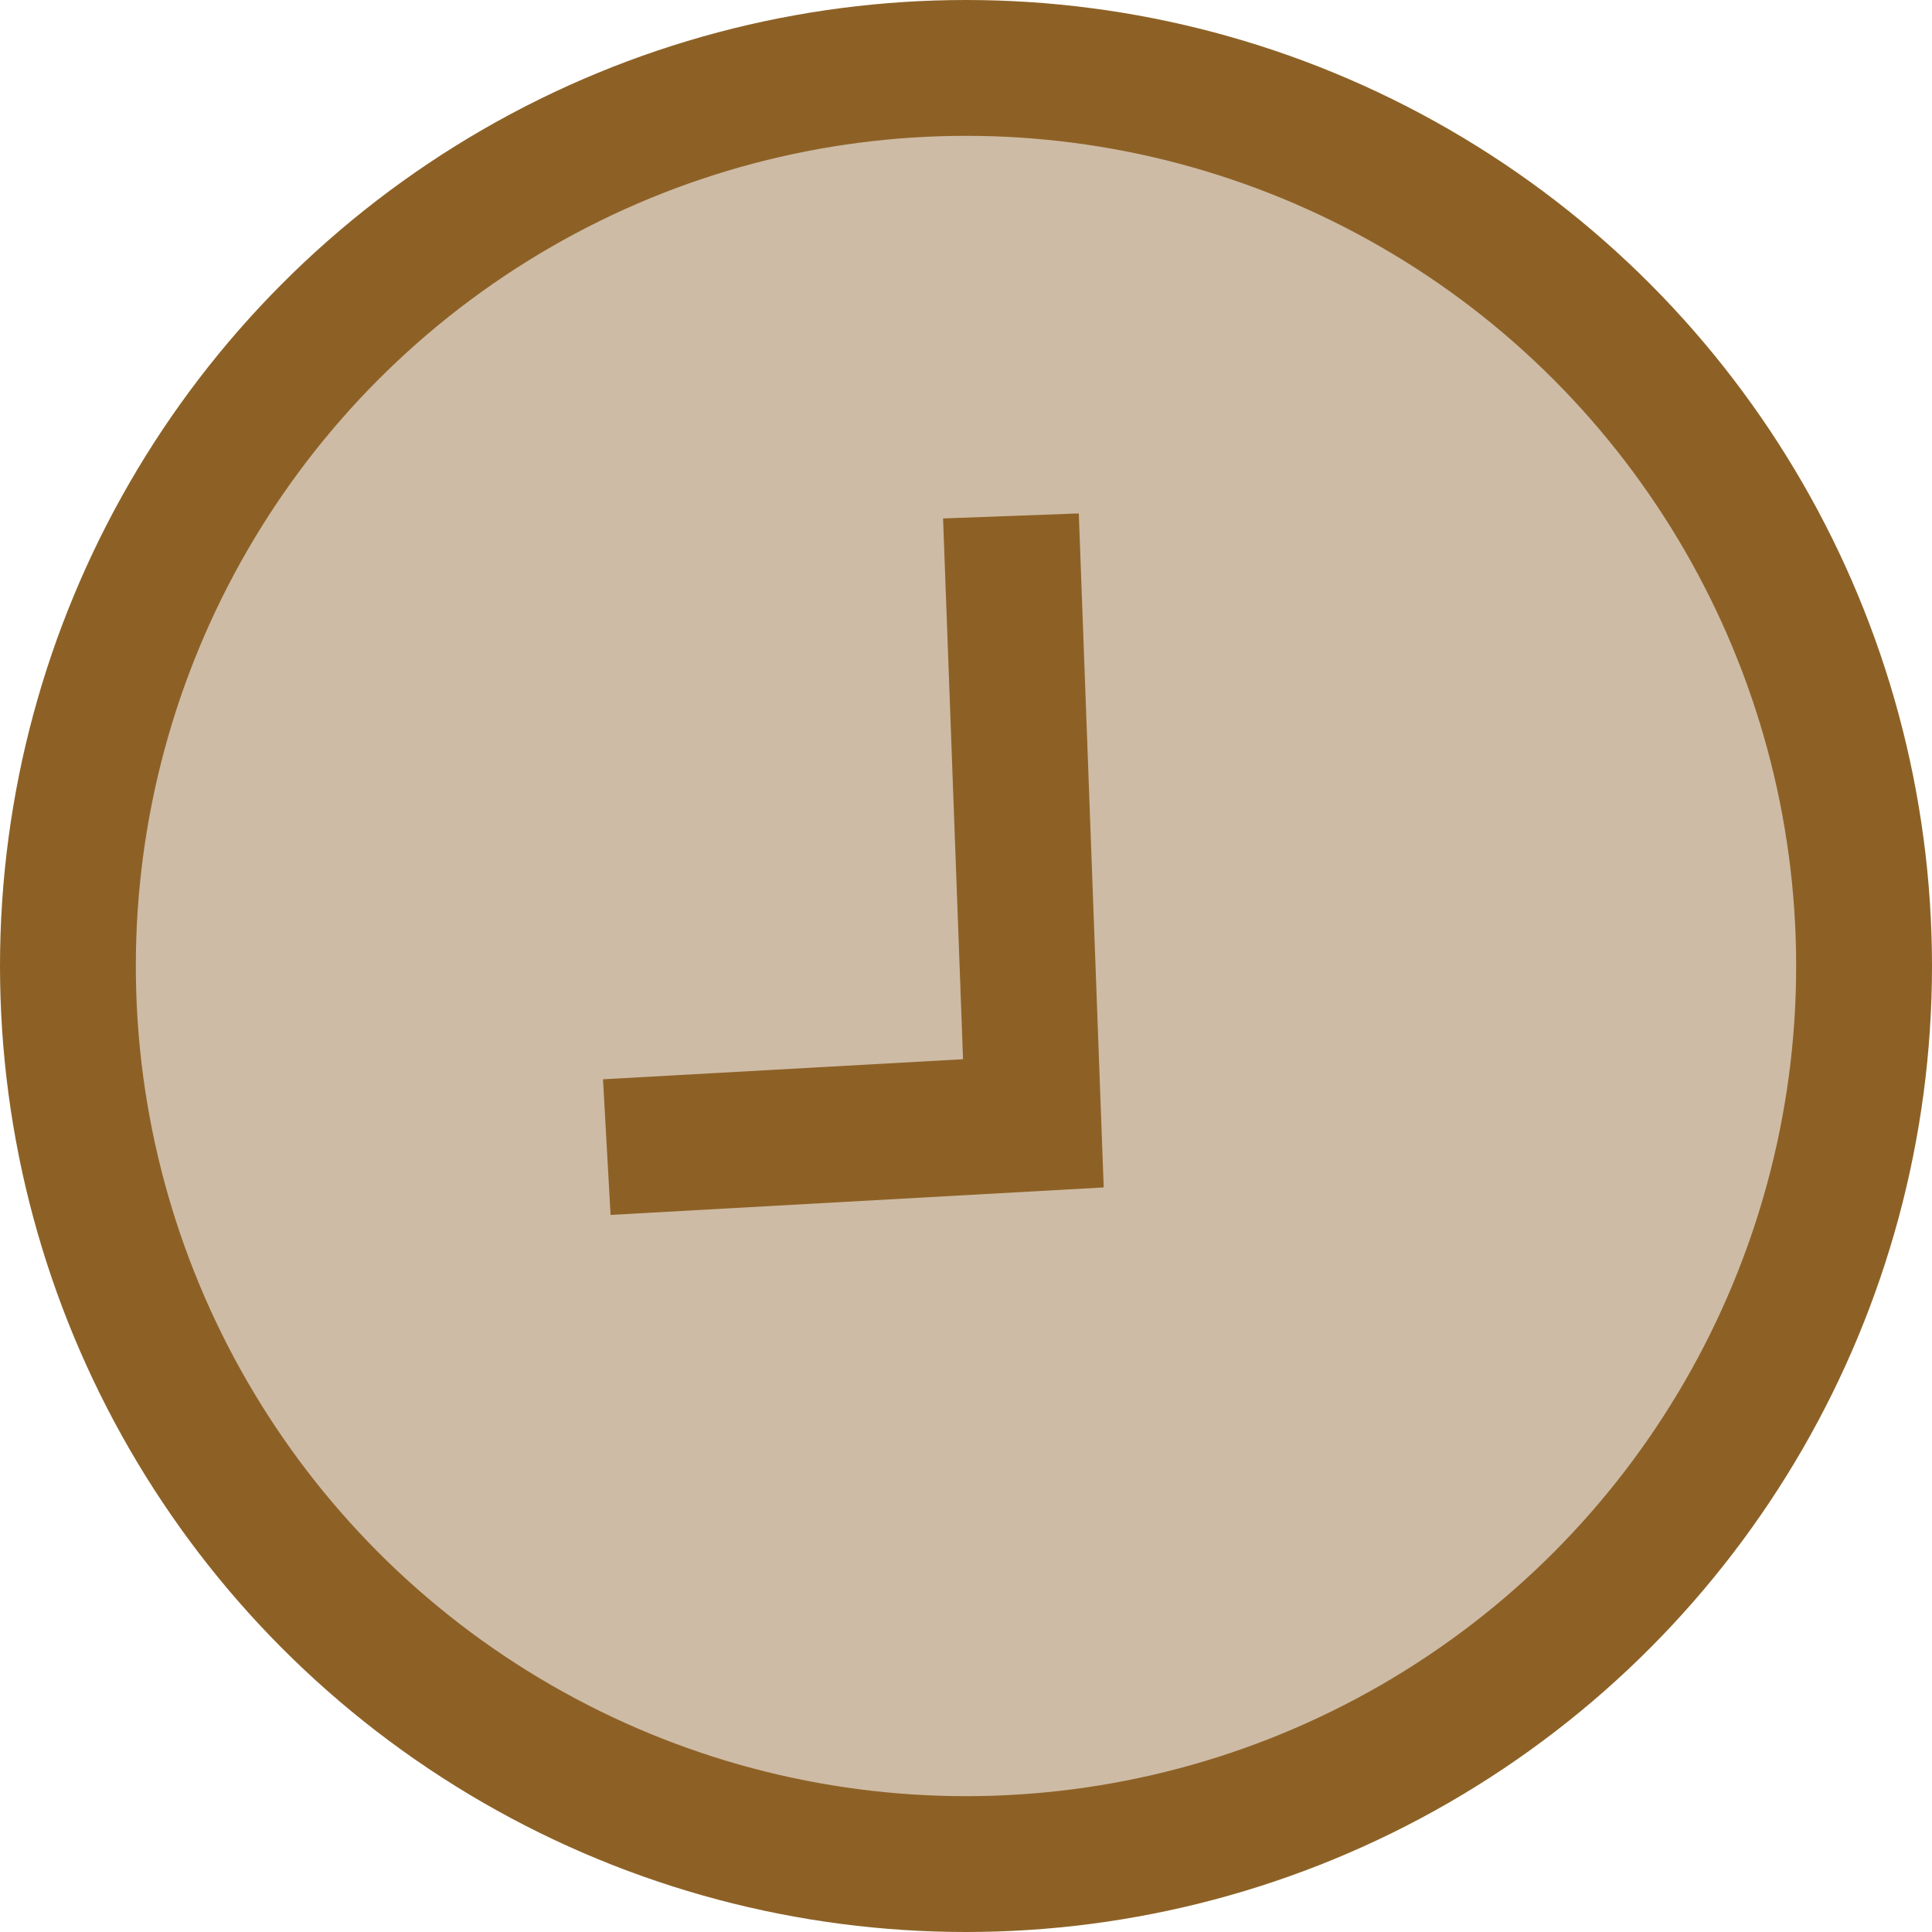
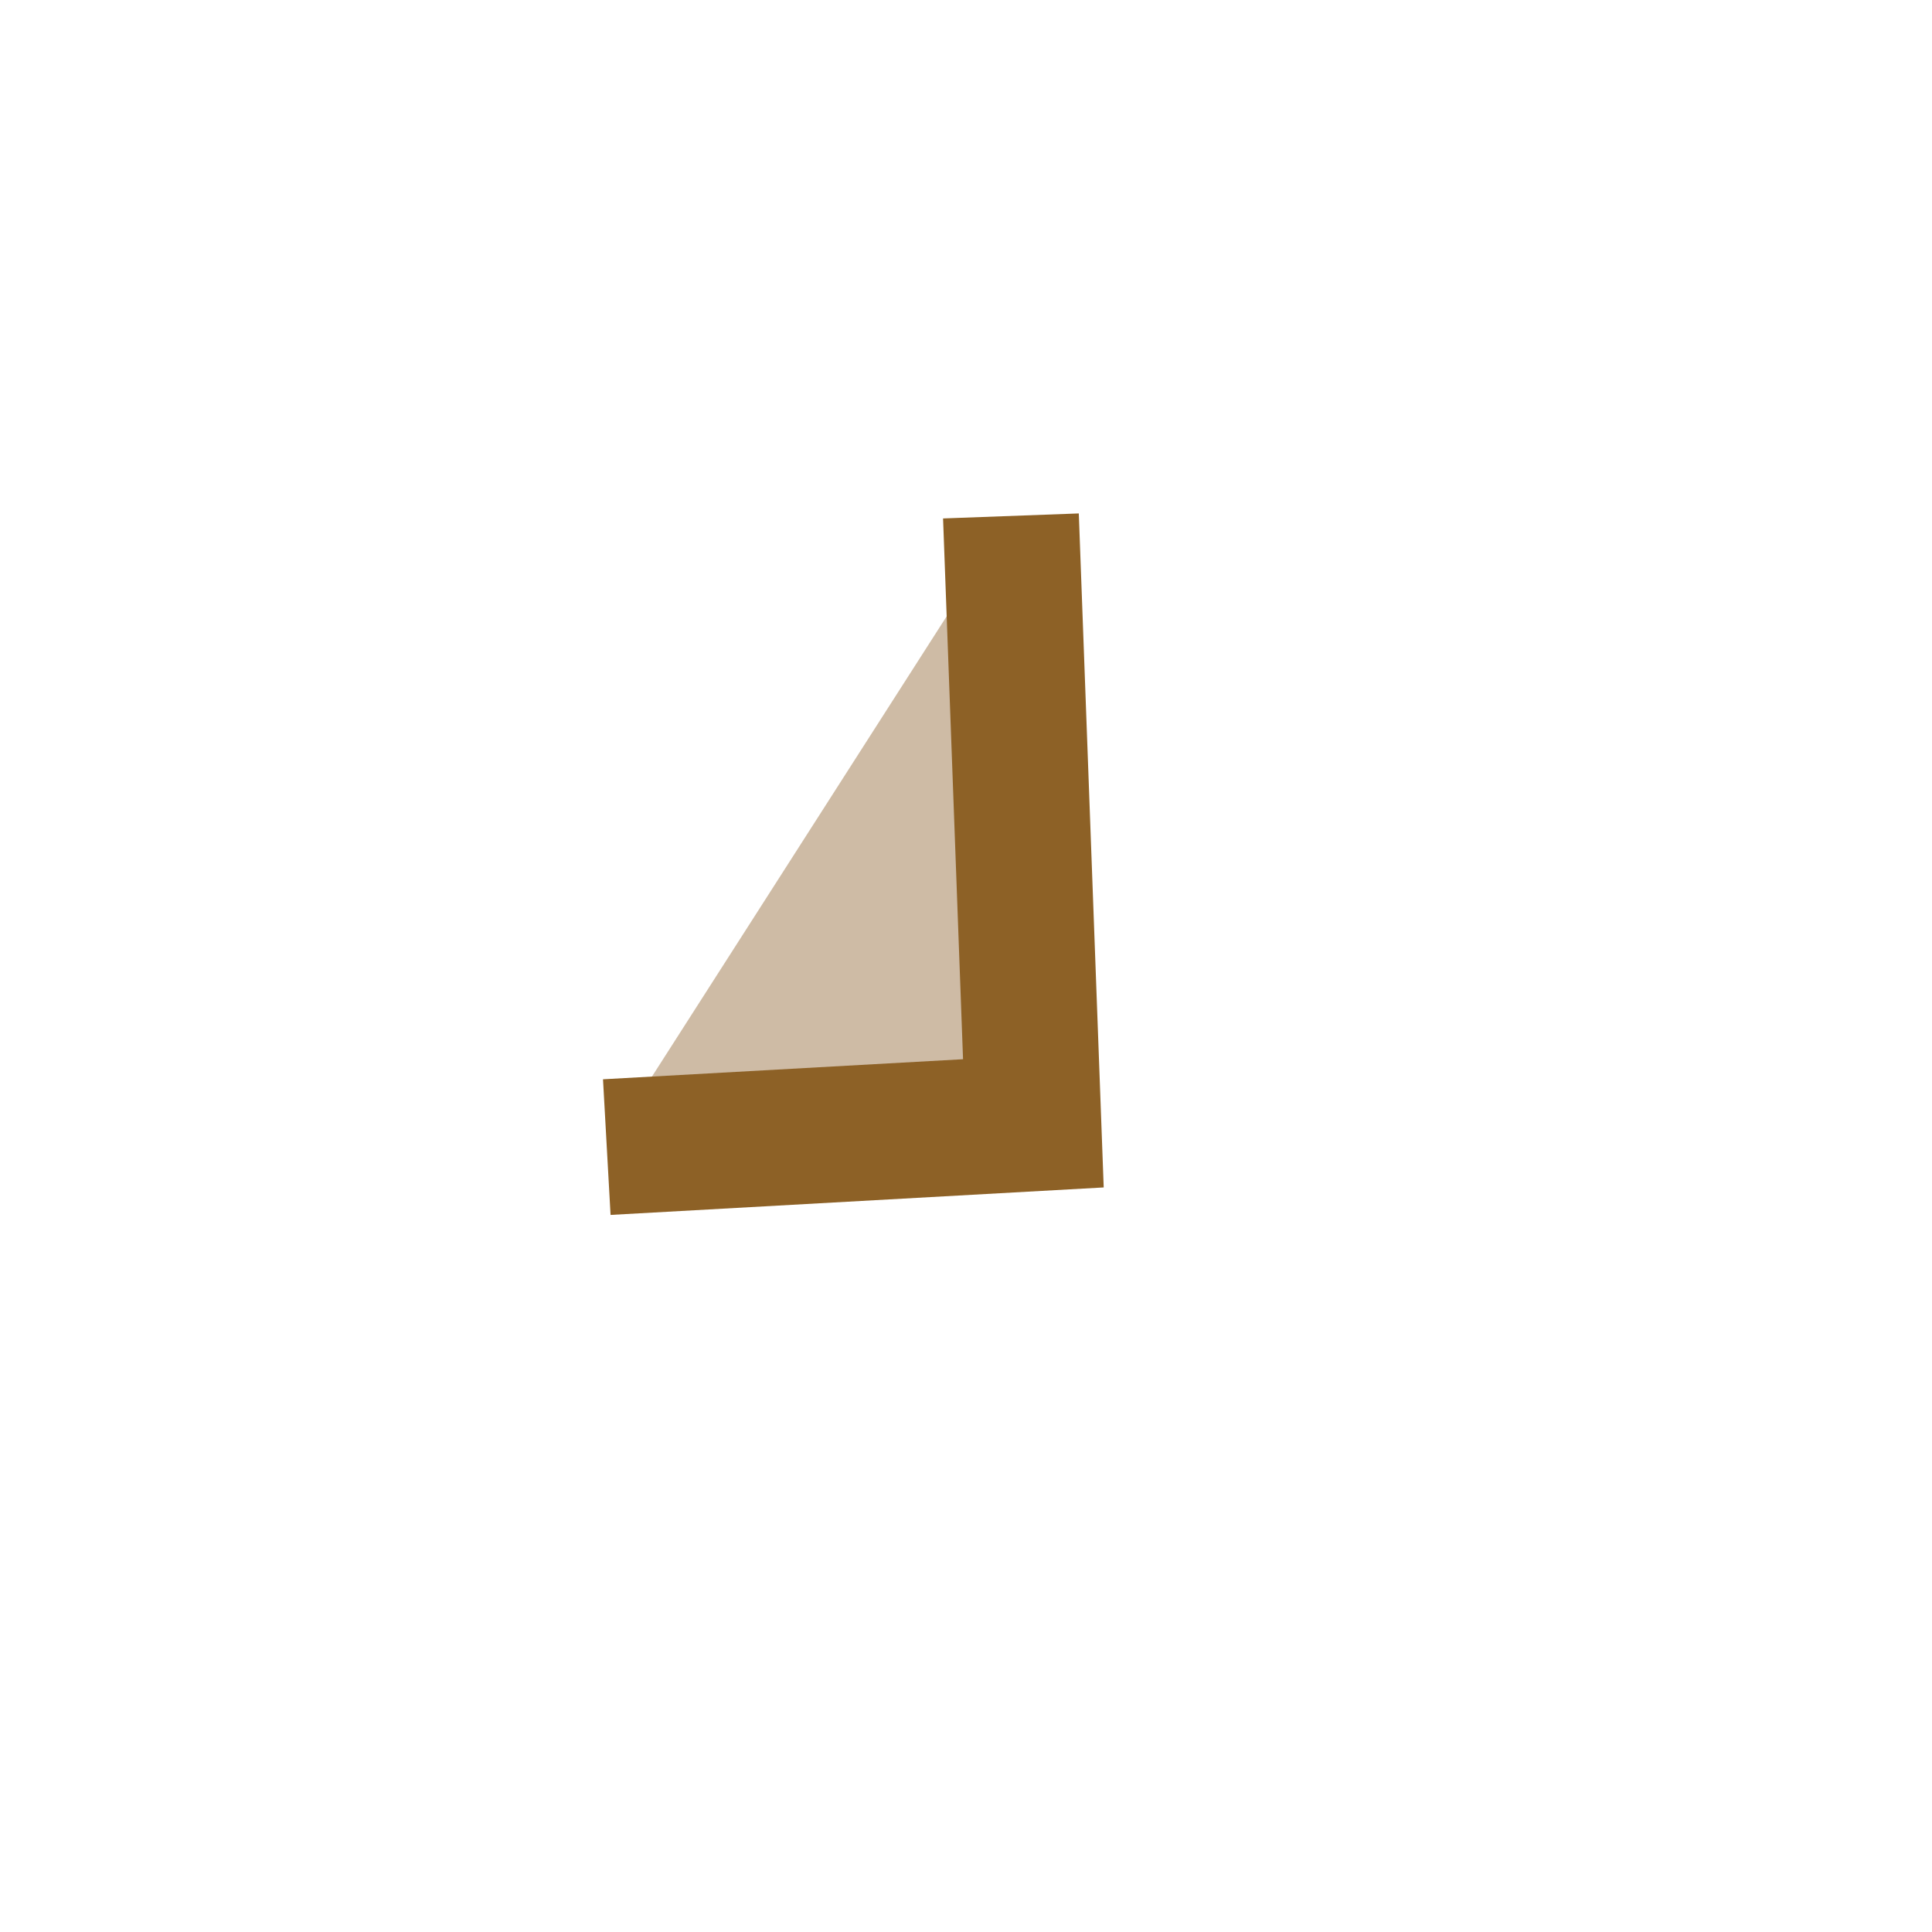
<svg xmlns="http://www.w3.org/2000/svg" width="56.892" height="56.892" viewBox="0 0 56.892 56.892">
  <g id="Grupo_3054" data-name="Grupo 3054" transform="translate(-1083.372 -2680.107)">
-     <circle id="Elipse_6251" data-name="Elipse 6251" cx="26.446" cy="26.446" r="26.446" transform="translate(1085.372 2682.107)" fill="#cebba5" stroke="#8d6126" stroke-miterlimit="10" stroke-width="4" />
    <path id="Trazado_11061" data-name="Trazado 11061" d="M13455.141,3284.3l.661,17.886-12.562.7" transform="translate(-12342 -589)" fill="#cebba5" stroke="#8d6126" stroke-miterlimit="10" stroke-width="4" />
  </g>
</svg>